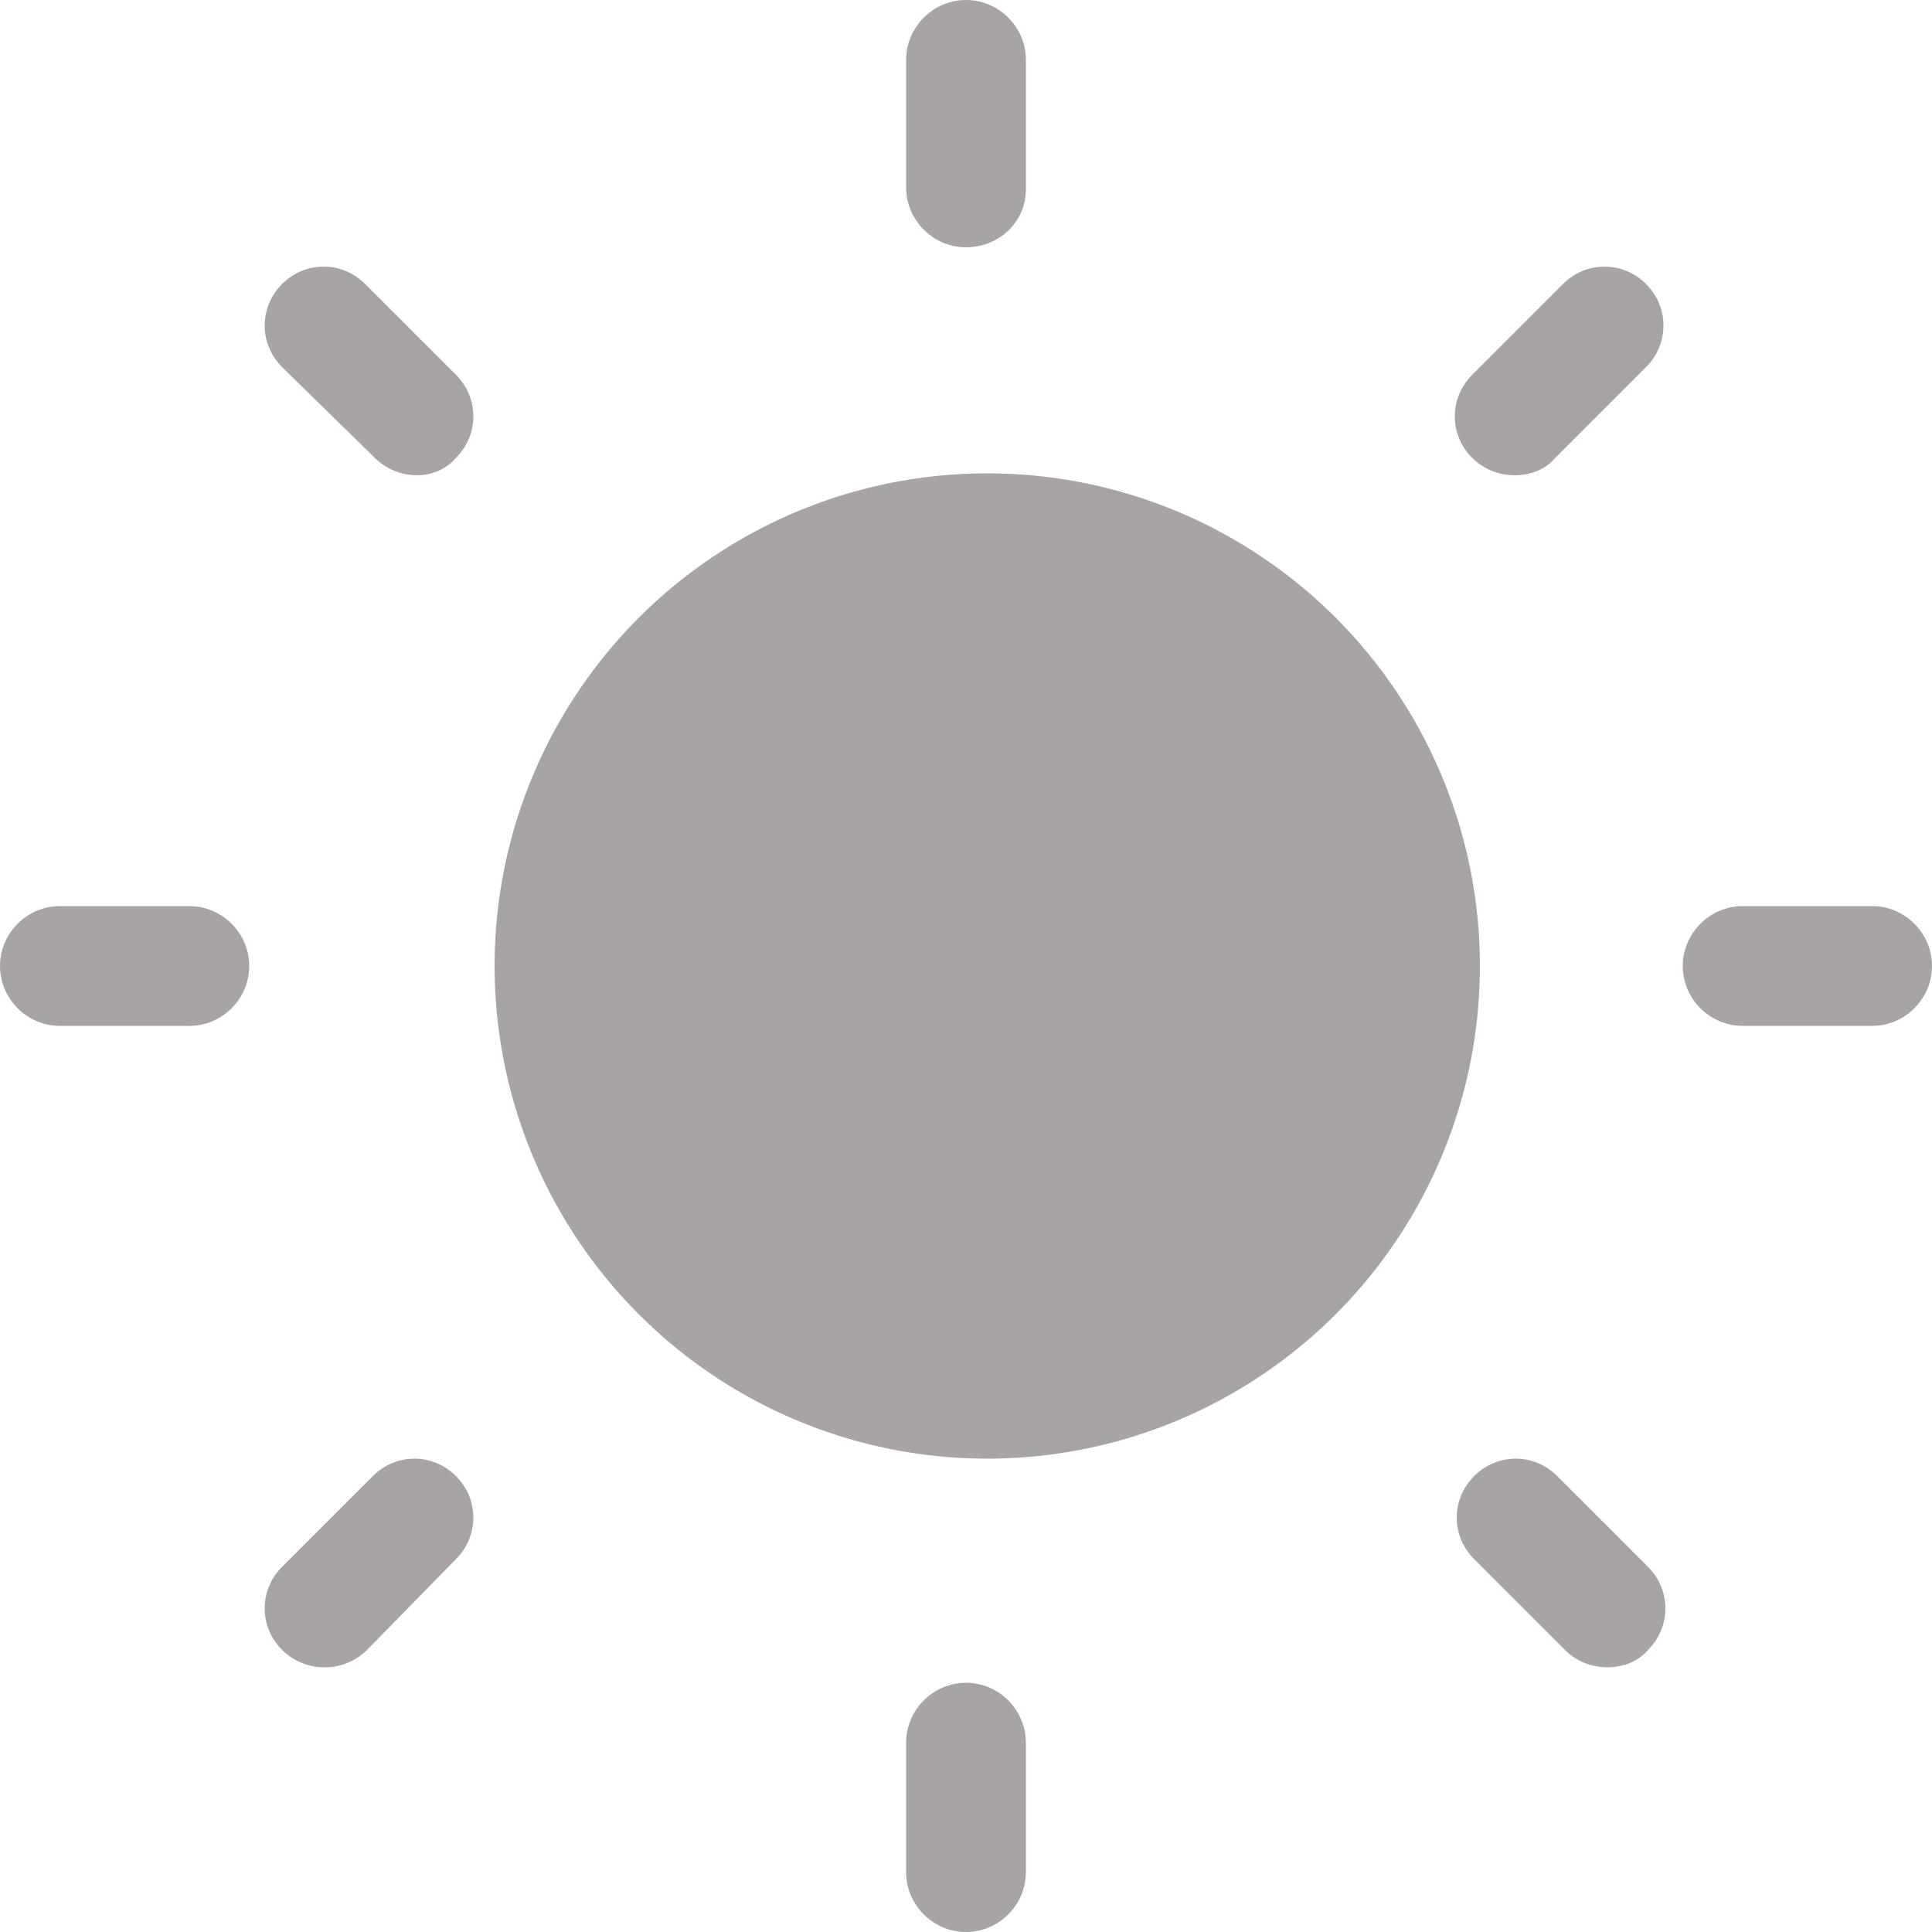
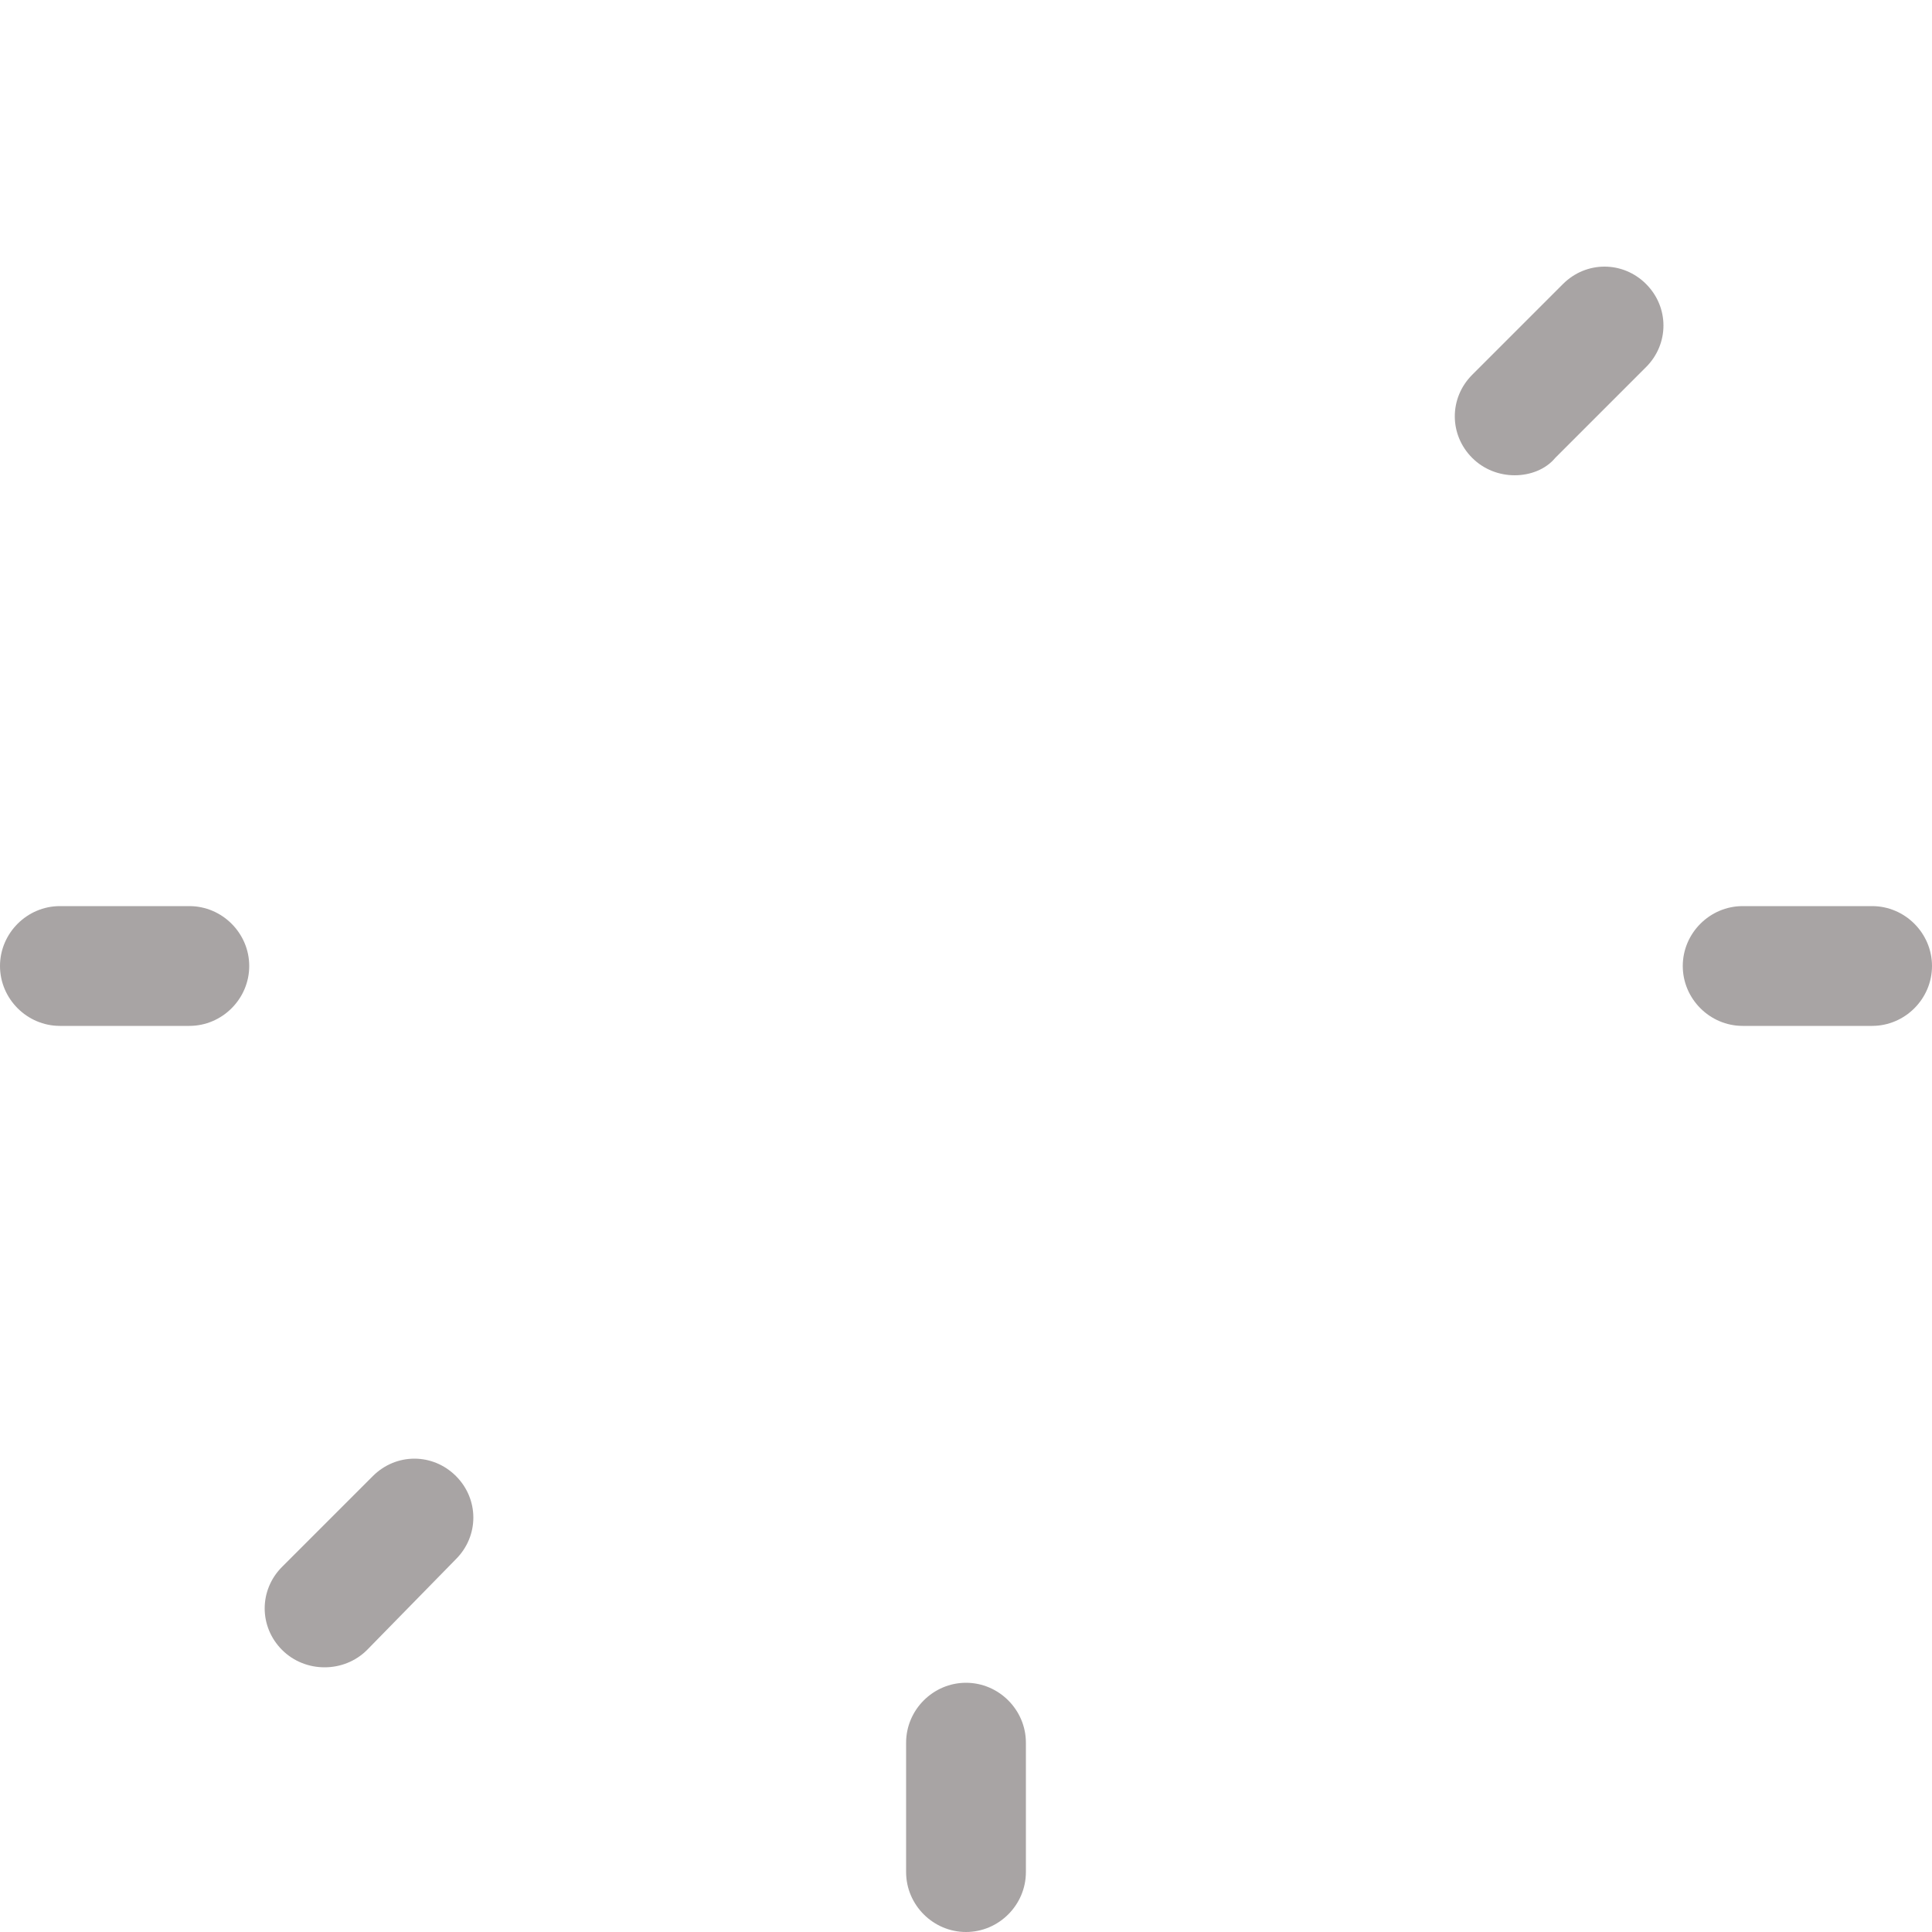
<svg xmlns="http://www.w3.org/2000/svg" version="1.1" id="Ebene_1" x="0px" y="0px" viewBox="0 0 100 100" style="enable-background:new 0 0 100 100;" xml:space="preserve">
  <style type="text/css">
	.st0{fill:#a8a4a4;}
</style>
  <g>
    <g>
      <line class="st0" x1="3.1" y1="50" x2="9.8" y2="50" fill="#000000" />
      <path class="st0" d="M9.8,53.1H3.1C1.4,53.1,0,51.7,0,50s1.4-3.1,3.1-3.1h6.7c1.7,0,3.1,1.4,3.1,3.1S11.5,53.1,9.8,53.1z" fill="#000000" />
    </g>
    <g>
      <g>
-         <circle class="st0" cx="51.1" cy="50" r="25.5" fill="#000000" />
-       </g>
+         </g>
      <g>
        <line class="st0" x1="50" y1="9.8" x2="50" y2="3.1" fill="#000000" />
-         <path class="st0" d="M50,12.8c-1.7,0-3.1-1.4-3.1-3.1V3.1C46.9,1.4,48.3,0,50,0c1.7,0,3.1,1.4,3.1,3.1v6.7     C53.1,11.5,51.7,12.8,50,12.8z" fill="#000000" />
      </g>
      <g>
        <line class="st0" x1="50" y1="96.9" x2="50" y2="90.2" fill="#000000" />
        <path class="st0" d="M50,100c-1.7,0-3.1-1.4-3.1-3.1v-6.7c0-1.7,1.4-3.1,3.1-3.1c1.7,0,3.1,1.4,3.1,3.1v6.7     C53.1,98.6,51.7,100,50,100z" fill="#000000" />
      </g>
      <g>
        <line class="st0" x1="78.4" y1="78.4" x2="83.2" y2="83.2" fill="#000000" />
-         <path class="st0" d="M83.2,86.3c-0.8,0-1.6-0.3-2.2-0.9l-4.7-4.7c-1.2-1.2-1.2-3.1,0-4.3c1.2-1.2,3.1-1.2,4.3,0l4.7,4.7     c1.2,1.2,1.2,3.1,0,4.3C84.8,86,84,86.3,83.2,86.3z" fill="#000000" />
      </g>
      <g>
-         <line class="st0" x1="16.8" y1="16.8" x2="21.6" y2="21.6" fill="#000000" />
-         <path class="st0" d="M21.6,24.6c-0.8,0-1.6-0.3-2.2-0.9L14.6,19c-1.2-1.2-1.2-3.1,0-4.3s3.1-1.2,4.3,0l4.7,4.7     c1.2,1.2,1.2,3.1,0,4.3C23.1,24.3,22.3,24.6,21.6,24.6z" fill="#000000" />
-       </g>
+         </g>
      <g>
        <line class="st0" x1="90.2" y1="50" x2="96.9" y2="50" fill="#000000" />
        <path class="st0" d="M96.9,53.1h-6.7c-1.7,0-3.1-1.4-3.1-3.1s1.4-3.1,3.1-3.1h6.7c1.7,0,3.1,1.4,3.1,3.1S98.6,53.1,96.9,53.1z" fill="#000000" />
      </g>
      <g>
        <line class="st0" x1="78.4" y1="21.6" x2="83.2" y2="16.8" fill="#000000" />
        <path class="st0" d="M78.4,24.6c-0.8,0-1.6-0.3-2.2-0.9c-1.2-1.2-1.2-3.1,0-4.3l4.7-4.7c1.2-1.2,3.1-1.2,4.3,0     c1.2,1.2,1.2,3.1,0,4.3l-4.7,4.7C80,24.3,79.2,24.6,78.4,24.6z" fill="#000000" />
      </g>
      <g>
        <line class="st0" x1="16.8" y1="83.2" x2="21.6" y2="78.4" fill="#000000" />
        <path class="st0" d="M16.8,86.3c-0.8,0-1.6-0.3-2.2-0.9c-1.2-1.2-1.2-3.1,0-4.3l4.7-4.7c1.2-1.2,3.1-1.2,4.3,0s1.2,3.1,0,4.3     L19,85.4C18.4,86,17.6,86.3,16.8,86.3z" fill="#000000" />
      </g>
    </g>
  </g>
</svg>